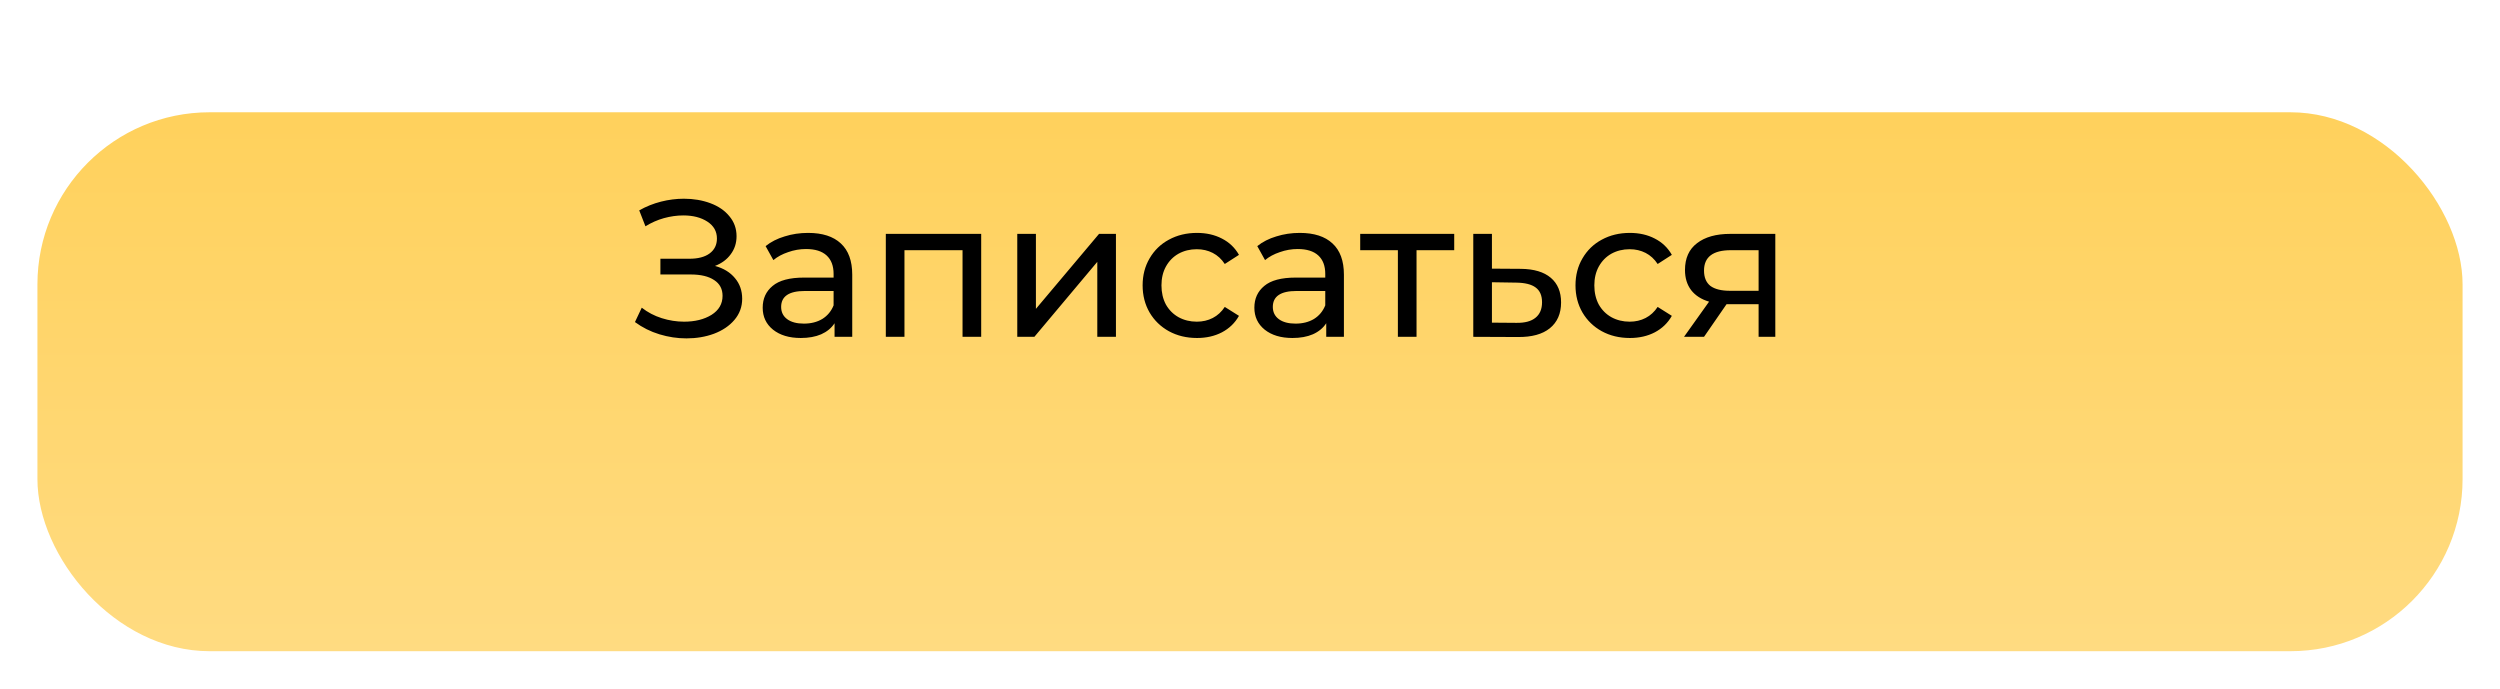
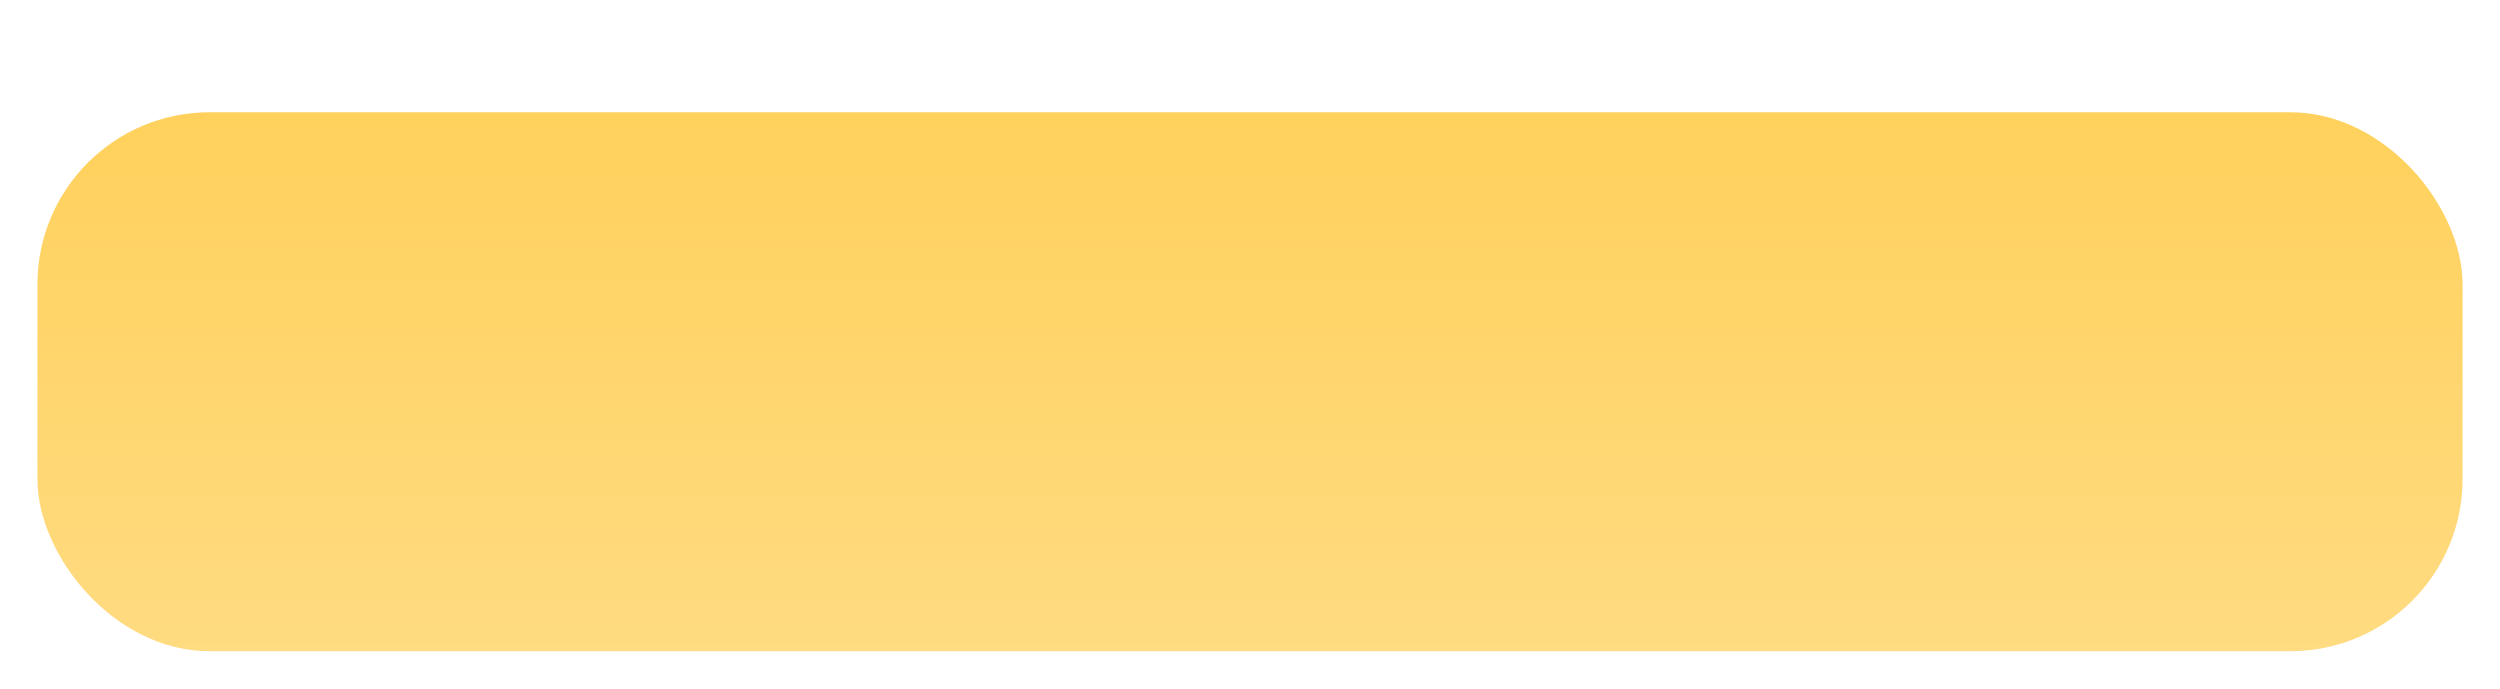
<svg xmlns="http://www.w3.org/2000/svg" width="334" height="92" viewBox="0 0 334 92" fill="none">
  <g filter="url(#filter0_d)">
    <rect width="324" height="72" rx="23" fill="url(#paint0_linear)" />
  </g>
-   <path d="M95.522 35.528C96.664 35.839 97.555 36.384 98.195 37.163C98.835 37.924 99.155 38.841 99.155 39.914C99.155 40.986 98.809 41.929 98.117 42.742C97.442 43.538 96.534 44.152 95.392 44.585C94.268 45 93.04 45.208 91.707 45.208C90.496 45.208 89.294 45.026 88.1 44.663C86.906 44.299 85.817 43.754 84.83 43.028L85.739 41.107C86.534 41.73 87.425 42.197 88.412 42.509C89.398 42.82 90.392 42.976 91.396 42.976C92.849 42.976 94.069 42.673 95.055 42.068C96.041 41.445 96.534 40.597 96.534 39.524C96.534 38.608 96.162 37.907 95.418 37.422C94.674 36.921 93.628 36.67 92.278 36.67H88.23V34.568H92.097C93.256 34.568 94.155 34.334 94.796 33.867C95.453 33.383 95.782 32.717 95.782 31.869C95.782 30.917 95.358 30.165 94.51 29.611C93.662 29.058 92.59 28.781 91.292 28.781C90.444 28.781 89.579 28.902 88.697 29.144C87.832 29.386 87.01 29.75 86.232 30.234L85.401 28.106C86.318 27.587 87.287 27.198 88.308 26.938C89.329 26.679 90.349 26.549 91.37 26.549C92.65 26.549 93.827 26.748 94.899 27.146C95.972 27.544 96.82 28.123 97.442 28.885C98.083 29.646 98.403 30.537 98.403 31.558C98.403 32.474 98.143 33.279 97.624 33.971C97.122 34.663 96.422 35.182 95.522 35.528ZM107.968 31.116C109.871 31.116 111.324 31.584 112.328 32.518C113.349 33.452 113.859 34.845 113.859 36.696V45H111.497V43.184C111.082 43.824 110.485 44.317 109.707 44.663C108.946 44.991 108.037 45.156 106.982 45.156C105.442 45.156 104.205 44.784 103.271 44.04C102.354 43.296 101.896 42.318 101.896 41.107C101.896 39.896 102.337 38.928 103.219 38.201C104.101 37.457 105.503 37.085 107.423 37.085H111.368V36.592C111.368 35.519 111.056 34.698 110.433 34.127C109.811 33.556 108.894 33.27 107.683 33.27C106.87 33.27 106.074 33.409 105.295 33.685C104.517 33.945 103.859 34.3 103.323 34.749L102.285 32.881C102.994 32.31 103.842 31.878 104.828 31.584C105.814 31.272 106.861 31.116 107.968 31.116ZM107.397 43.235C108.349 43.235 109.17 43.028 109.862 42.612C110.554 42.18 111.056 41.575 111.368 40.796V38.876H107.527C105.416 38.876 104.361 39.585 104.361 41.004C104.361 41.696 104.629 42.241 105.165 42.639C105.702 43.036 106.446 43.235 107.397 43.235ZM131.087 31.246V45H128.595V33.426H120.836V45H118.345V31.246H131.087ZM135.907 31.246H138.398V41.263L146.832 31.246H149.09V45H146.599V34.983L138.191 45H135.907V31.246ZM159.92 45.156C158.519 45.156 157.265 44.853 156.157 44.247C155.068 43.642 154.211 42.812 153.588 41.756C152.966 40.684 152.654 39.472 152.654 38.123C152.654 36.774 152.966 35.571 153.588 34.516C154.211 33.443 155.068 32.613 156.157 32.025C157.265 31.419 158.519 31.116 159.92 31.116C161.166 31.116 162.273 31.367 163.242 31.869C164.228 32.371 164.989 33.097 165.526 34.049L163.631 35.269C163.199 34.611 162.662 34.118 162.022 33.789C161.382 33.461 160.673 33.296 159.894 33.296C158.995 33.296 158.182 33.495 157.455 33.893C156.746 34.291 156.183 34.862 155.768 35.606C155.37 36.333 155.171 37.172 155.171 38.123C155.171 39.092 155.37 39.948 155.768 40.692C156.183 41.419 156.746 41.981 157.455 42.379C158.182 42.777 158.995 42.976 159.894 42.976C160.673 42.976 161.382 42.812 162.022 42.483C162.662 42.154 163.199 41.661 163.631 41.004L165.526 42.197C164.989 43.149 164.228 43.884 163.242 44.403C162.273 44.905 161.166 45.156 159.92 45.156ZM173.656 31.116C175.559 31.116 177.012 31.584 178.015 32.518C179.036 33.452 179.547 34.845 179.547 36.696V45H177.185V43.184C176.77 43.824 176.173 44.317 175.394 44.663C174.633 44.991 173.725 45.156 172.67 45.156C171.13 45.156 169.893 44.784 168.959 44.04C168.042 43.296 167.583 42.318 167.583 41.107C167.583 39.896 168.024 38.928 168.907 38.201C169.789 37.457 171.19 37.085 173.111 37.085H177.055V36.592C177.055 35.519 176.744 34.698 176.121 34.127C175.498 33.556 174.581 33.27 173.37 33.27C172.557 33.27 171.761 33.409 170.983 33.685C170.204 33.945 169.547 34.3 169.011 34.749L167.973 32.881C168.682 32.31 169.53 31.878 170.516 31.584C171.502 31.272 172.548 31.116 173.656 31.116ZM173.085 43.235C174.036 43.235 174.858 43.028 175.55 42.612C176.242 42.18 176.744 41.575 177.055 40.796V38.876H173.215C171.104 38.876 170.049 39.585 170.049 41.004C170.049 41.696 170.317 42.241 170.853 42.639C171.389 43.036 172.133 43.235 173.085 43.235ZM194.283 33.426H189.249V45H186.757V33.426H181.723V31.246H194.283V33.426ZM203.188 35.917C204.936 35.935 206.268 36.333 207.185 37.111C208.102 37.889 208.56 38.988 208.56 40.407C208.56 41.895 208.058 43.045 207.055 43.858C206.069 44.654 204.65 45.043 202.799 45.026L196.83 45V31.246H199.322V35.891L203.188 35.917ZM202.592 43.132C203.716 43.149 204.564 42.924 205.135 42.457C205.723 41.99 206.017 41.298 206.017 40.381C206.017 39.481 205.732 38.824 205.161 38.408C204.607 37.993 203.751 37.777 202.592 37.76L199.322 37.708V43.106L202.592 43.132ZM217.752 45.156C216.35 45.156 215.096 44.853 213.989 44.247C212.899 43.642 212.043 42.812 211.42 41.756C210.797 40.684 210.486 39.472 210.486 38.123C210.486 36.774 210.797 35.571 211.42 34.516C212.043 33.443 212.899 32.613 213.989 32.025C215.096 31.419 216.35 31.116 217.752 31.116C218.997 31.116 220.105 31.367 221.073 31.869C222.06 32.371 222.821 33.097 223.357 34.049L221.463 35.269C221.03 34.611 220.494 34.118 219.854 33.789C219.214 33.461 218.504 33.296 217.726 33.296C216.826 33.296 216.013 33.495 215.286 33.893C214.577 34.291 214.015 34.862 213.6 35.606C213.202 36.333 213.003 37.172 213.003 38.123C213.003 39.092 213.202 39.948 213.6 40.692C214.015 41.419 214.577 41.981 215.286 42.379C216.013 42.777 216.826 42.976 217.726 42.976C218.504 42.976 219.214 42.812 219.854 42.483C220.494 42.154 221.03 41.661 221.463 41.004L223.357 42.197C222.821 43.149 222.06 43.884 221.073 44.403C220.105 44.905 218.997 45.156 217.752 45.156ZM237.181 31.246V45H234.949V40.64H230.953H230.667L227.657 45H224.984L228.332 40.303C227.294 39.992 226.498 39.481 225.944 38.772C225.39 38.045 225.114 37.146 225.114 36.073C225.114 34.499 225.65 33.305 226.723 32.492C227.795 31.661 229.274 31.246 231.16 31.246H237.181ZM227.657 36.151C227.657 37.068 227.942 37.751 228.513 38.201C229.101 38.633 229.975 38.85 231.134 38.85H234.949V33.426H231.238C228.851 33.426 227.657 34.334 227.657 36.151Z" fill="black" />
  <defs>
    <filter id="filter0_d" x="0" y="0" width="334" height="92" filterUnits="userSpaceOnUse" color-interpolation-filters="sRGB">
      <feFlood flood-opacity="0" result="BackgroundImageFix" />
      <feColorMatrix in="SourceAlpha" type="matrix" values="0 0 0 0 0 0 0 0 0 0 0 0 0 0 0 0 0 0 127 0" />
      <feOffset dx="5" dy="15" />
      <feGaussianBlur stdDeviation="2.5" />
      <feColorMatrix type="matrix" values="0 0 0 0 0 0 0 0 0 0 0 0 0 0 0 0 0 0 0.25 0" />
      <feBlend mode="normal" in2="BackgroundImageFix" result="effect1_dropShadow" />
      <feBlend mode="normal" in="SourceGraphic" in2="effect1_dropShadow" result="shape" />
    </filter>
    <linearGradient id="paint0_linear" x1="162" y1="0" x2="162" y2="72" gradientUnits="userSpaceOnUse">
      <stop stop-color="#FFD15C" />
      <stop offset="1" stop-color="#FFDB81" />
    </linearGradient>
  </defs>
</svg>